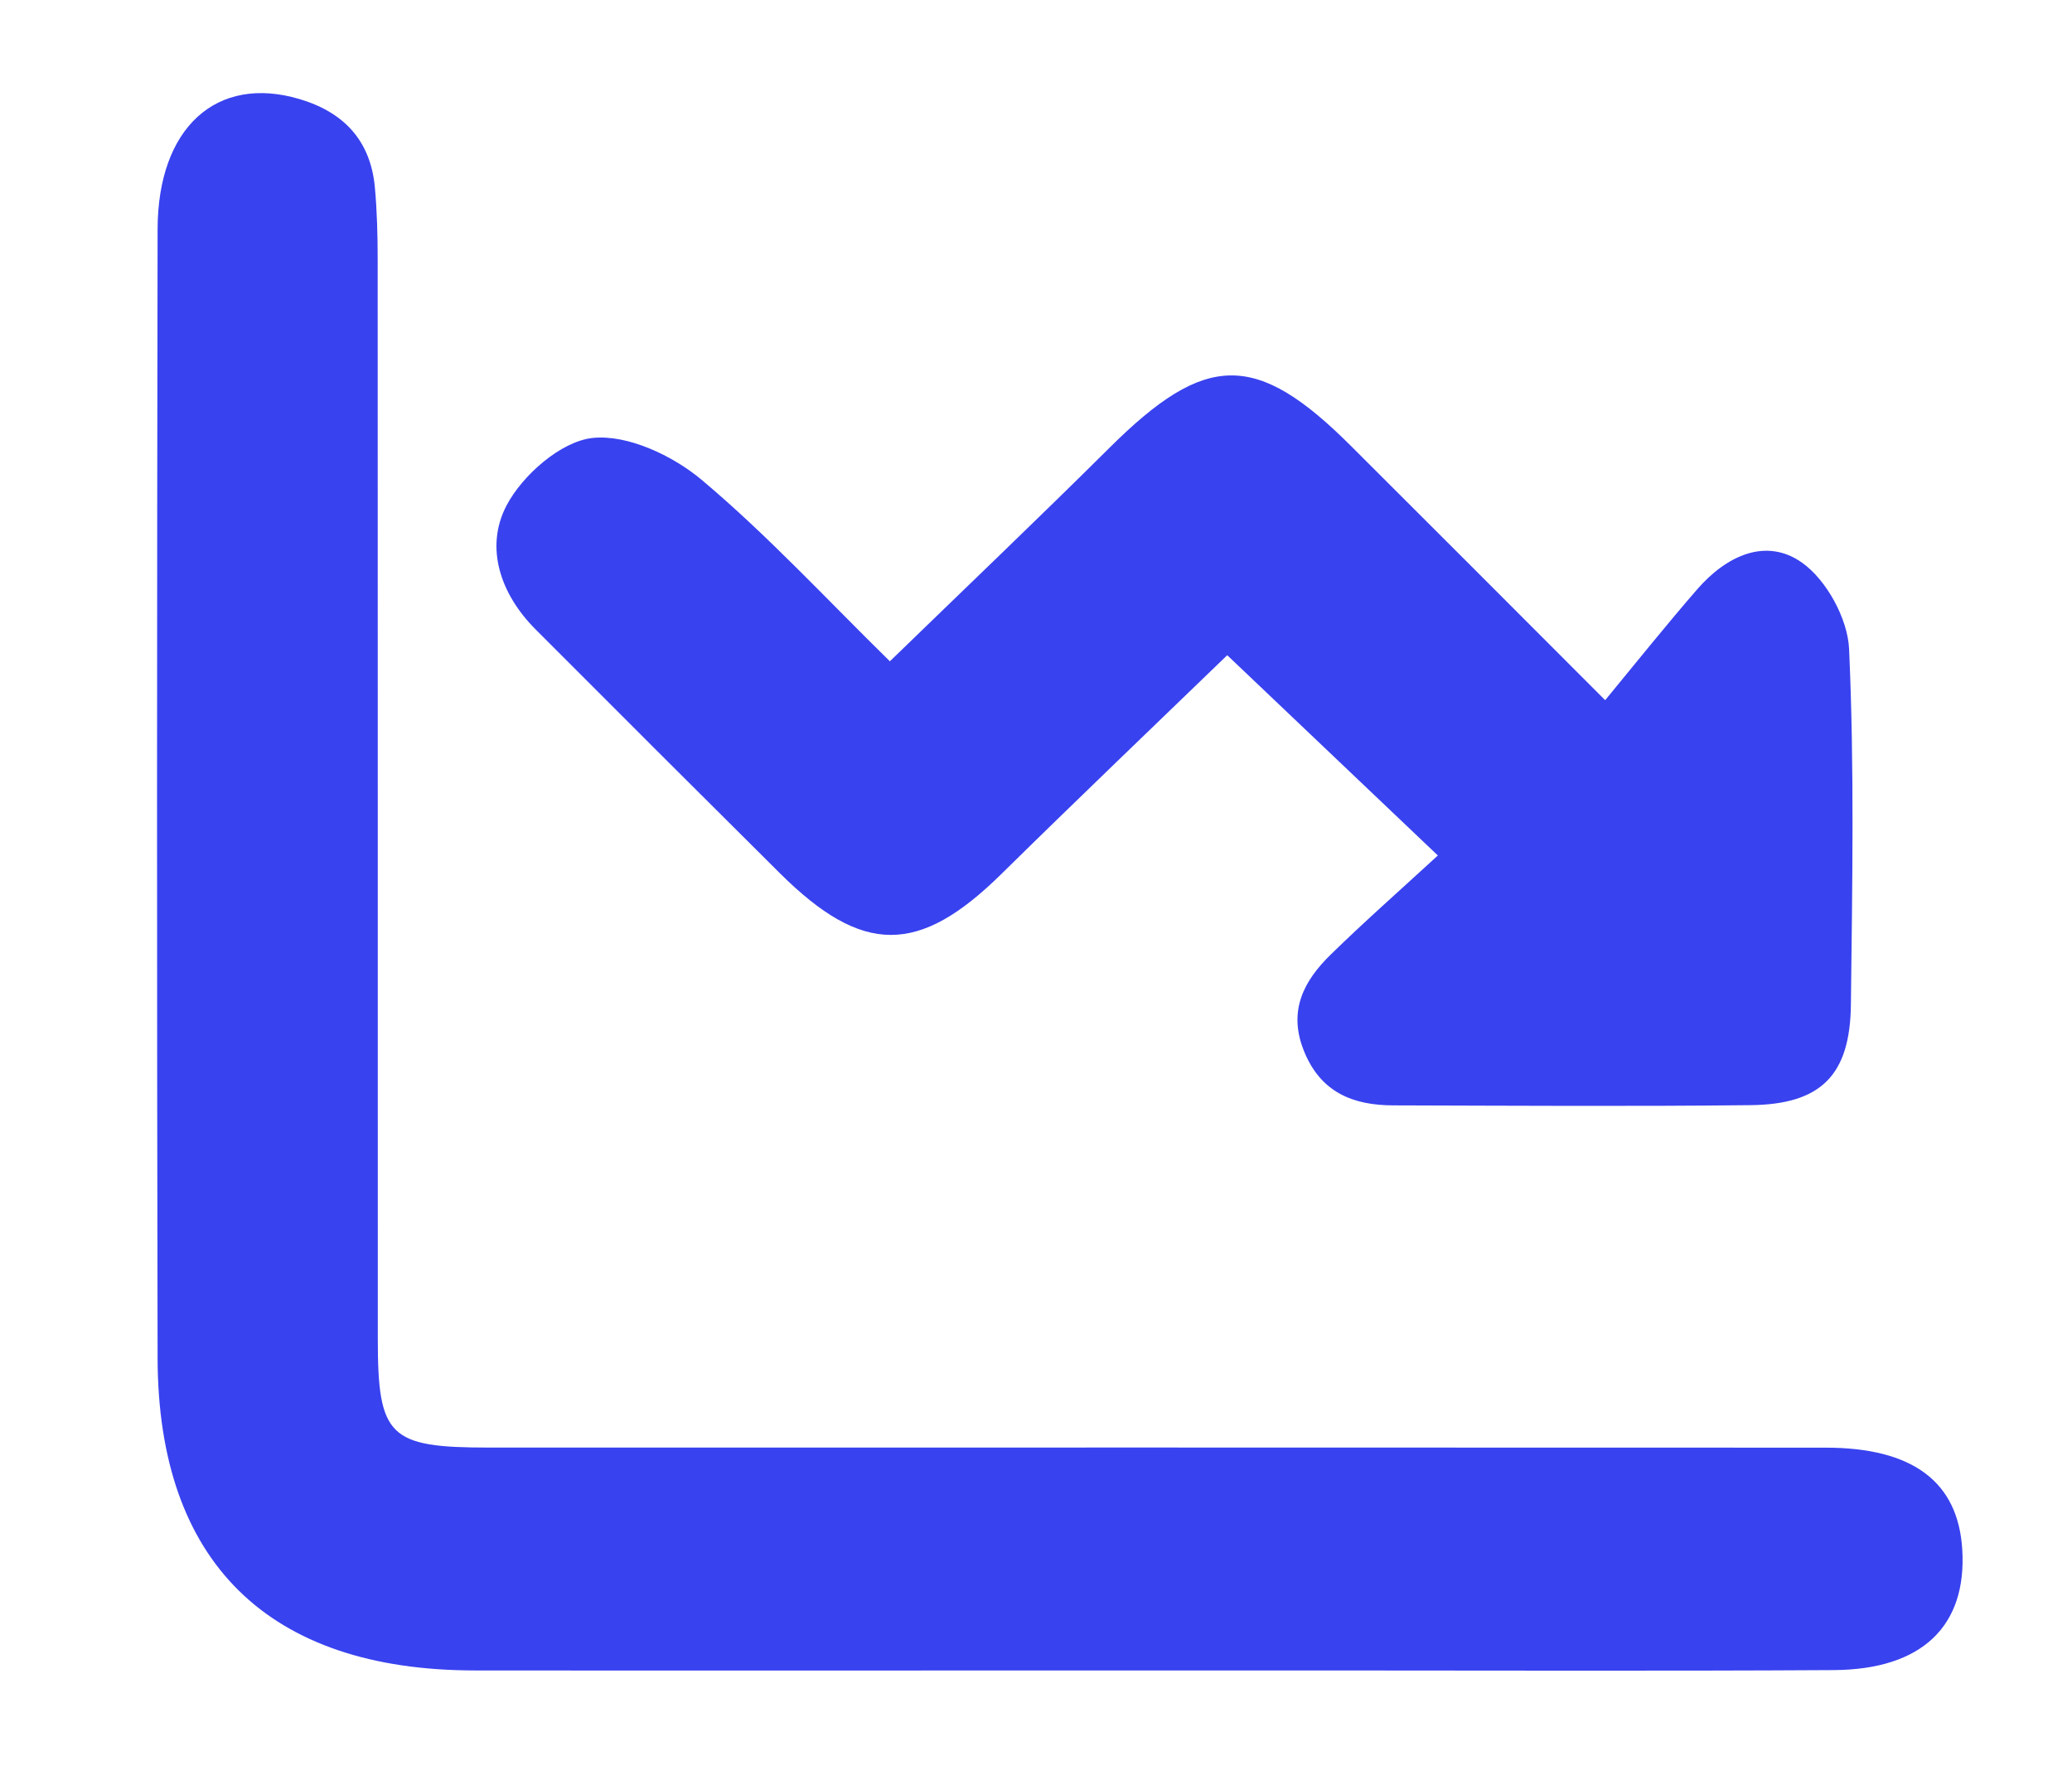
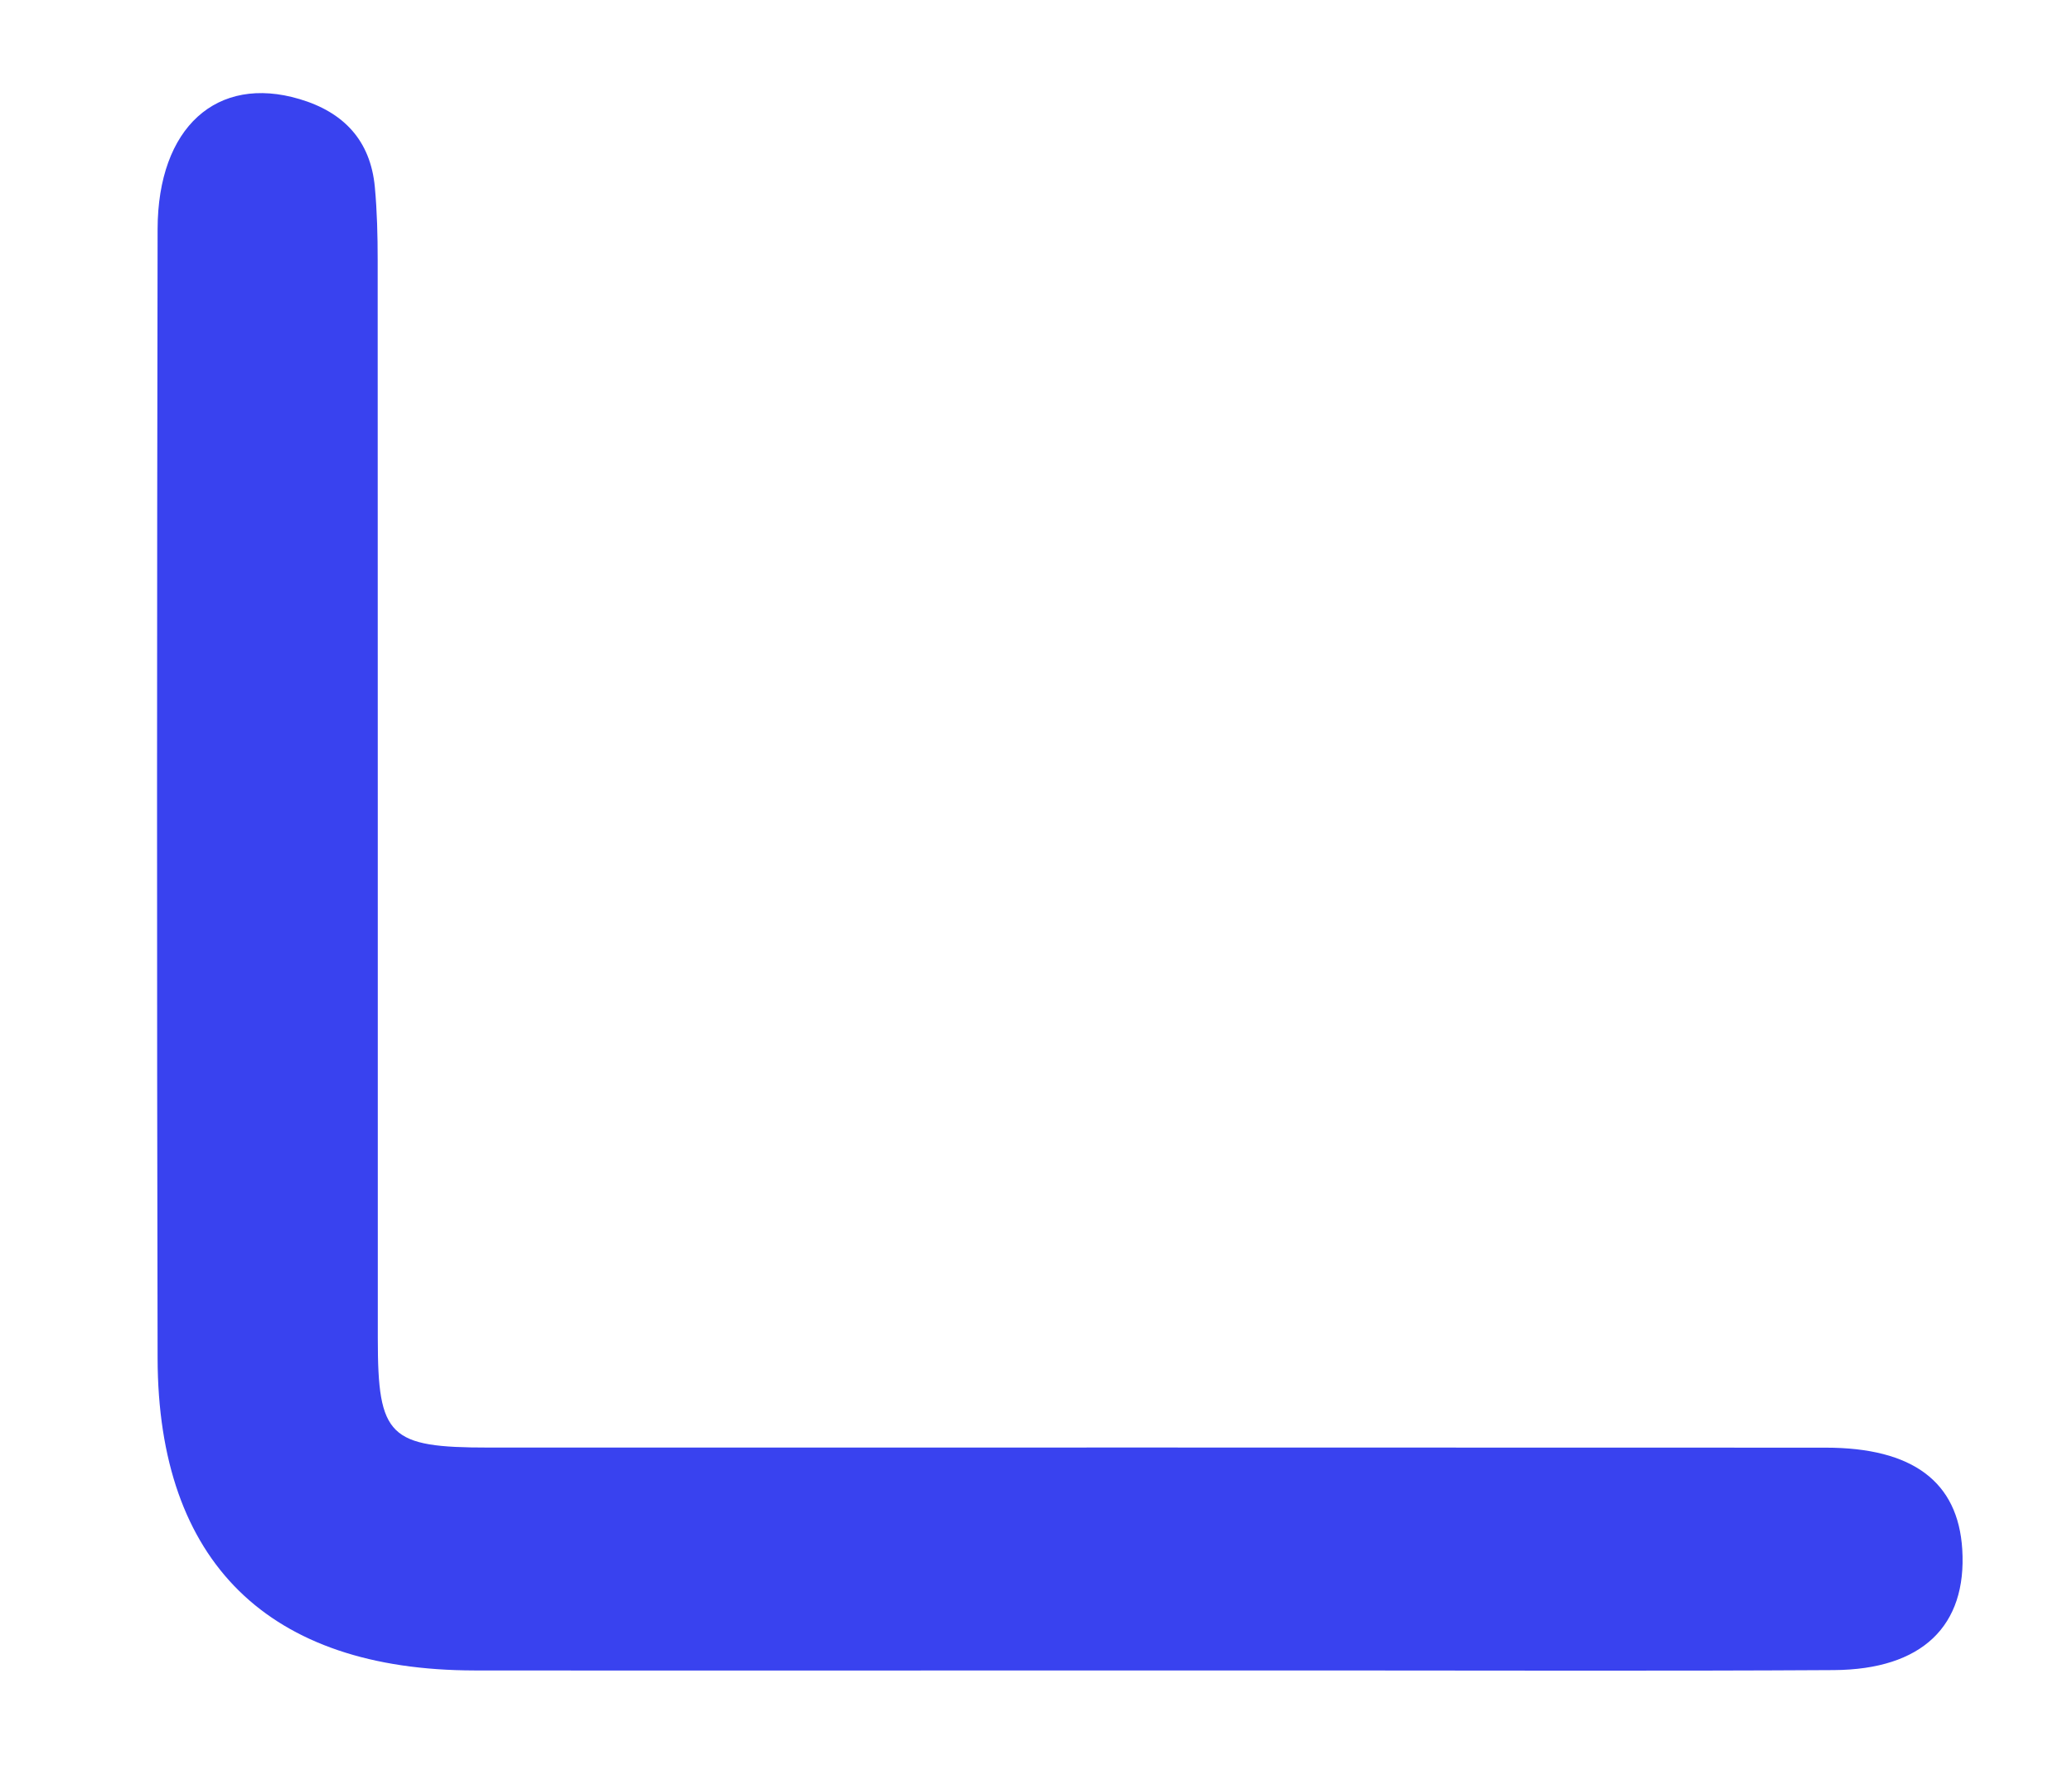
<svg xmlns="http://www.w3.org/2000/svg" width="65" height="56" viewBox="0 0 65 56" fill="none">
  <g id="icon">
    <path id="Vector" d="M35.675 52.41C28.745 52.41 21.813 52.417 14.884 52.41C8.426 52.403 4.958 49.018 4.944 42.617C4.919 30.807 4.923 18.997 4.944 7.188C4.951 3.991 6.807 2.339 9.395 3.108C10.783 3.519 11.623 4.409 11.759 5.869C11.83 6.631 11.848 7.4 11.848 8.166C11.855 19.444 11.848 30.722 11.852 42.004C11.852 45.08 12.206 45.417 15.331 45.417C29.31 45.417 43.29 45.413 57.27 45.42C60.013 45.42 61.425 46.498 61.557 48.607C61.707 51.013 60.302 52.381 57.528 52.399C52.136 52.431 46.748 52.41 41.356 52.41C39.461 52.41 37.566 52.41 35.667 52.41H35.675Z" fill="#3942EF" />
-     <path id="Vector_2" d="M45.107 26.841C42.686 24.541 40.559 22.513 38.499 20.557C36.236 22.744 33.801 25.072 31.402 27.433C28.824 29.967 27.062 29.978 24.462 27.394C21.902 24.849 19.349 22.301 16.8 19.745C15.692 18.636 15.206 17.172 15.888 15.864C16.389 14.907 17.597 13.848 18.588 13.741C19.686 13.624 21.105 14.294 22.013 15.056C24.087 16.8 25.939 18.809 27.916 20.748C30.194 18.537 32.525 16.314 34.813 14.042C37.827 11.047 39.404 11.019 42.382 13.993C44.892 16.495 47.395 19.005 50.355 21.968C51.367 20.741 52.283 19.593 53.248 18.483C54.145 17.452 55.393 16.842 56.537 17.658C57.303 18.203 57.964 19.416 58.007 20.358C58.175 24.073 58.107 27.798 58.064 31.519C58.039 33.738 57.124 34.649 54.918 34.674C51.185 34.716 47.452 34.691 43.719 34.681C42.443 34.681 41.424 34.273 40.902 32.965C40.401 31.711 40.902 30.771 41.749 29.946C42.804 28.914 43.916 27.936 45.11 26.837L45.107 26.841Z" fill="#3942EF" />
  </g>
</svg>